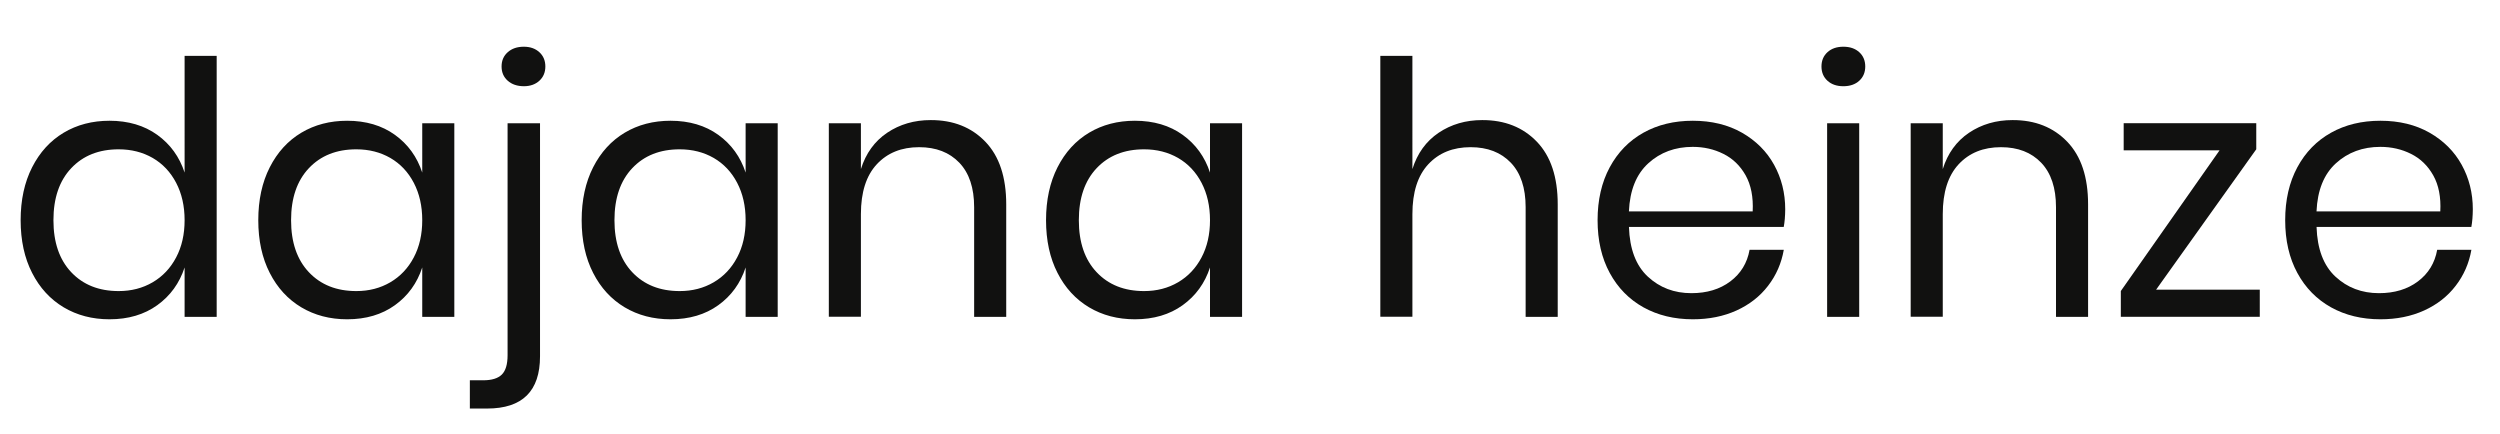
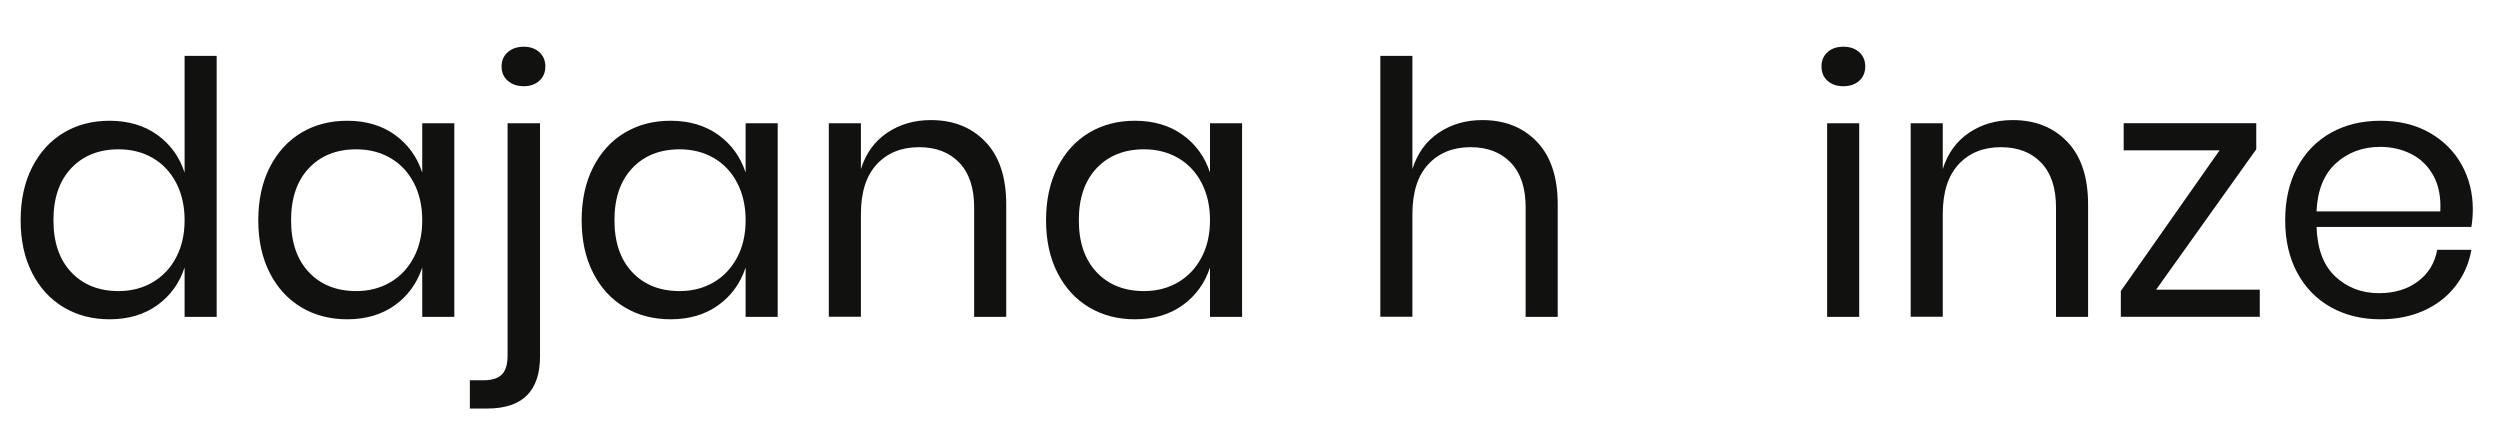
<svg xmlns="http://www.w3.org/2000/svg" id="Ebene_1" x="0px" y="0px" viewBox="0 0 561.88 97.52" style="enable-background:new 0 0 561.88 97.52;" xml:space="preserve">
  <style type="text/css">	.st0{fill:#111110;}</style>
  <g>
    <path class="st0" d="M35.35,30.31c2.93,2.11,4.98,4.94,6.14,8.48V12.56h7.21v58.65h-7.21v-11.1c-1.16,3.54-3.21,6.37-6.14,8.48  c-2.93,2.11-6.51,3.17-10.74,3.17c-3.86,0-7.29-0.9-10.3-2.69c-3.01-1.8-5.38-4.37-7.09-7.73c-1.72-3.35-2.58-7.3-2.58-11.85  c0-4.54,0.86-8.51,2.58-11.89c1.72-3.38,4.08-5.97,7.09-7.77c3.01-1.8,6.45-2.69,10.3-2.69C28.83,27.14,32.41,28.2,35.35,30.31z   M16.01,37.8c-2.67,2.83-4,6.72-4,11.69c0,4.97,1.33,8.86,4,11.69c2.67,2.83,6.22,4.24,10.66,4.24c2.85,0,5.4-0.66,7.65-1.98  c2.25-1.32,4-3.18,5.27-5.59c1.27-2.4,1.9-5.19,1.9-8.36c0-3.17-0.63-5.97-1.9-8.4c-1.27-2.43-3.03-4.29-5.27-5.59  c-2.25-1.29-4.79-1.94-7.65-1.94C22.23,33.56,18.68,34.97,16.01,37.8z" />
    <path class="st0" d="M88.76,30.31c2.93,2.11,4.98,4.94,6.14,8.48V27.7h7.21v43.51H94.9v-11.1c-1.16,3.54-3.21,6.37-6.14,8.48  c-2.93,2.11-6.51,3.17-10.74,3.17c-3.86,0-7.29-0.9-10.3-2.69c-3.01-1.8-5.38-4.37-7.09-7.73c-1.72-3.35-2.58-7.3-2.58-11.85  c0-4.54,0.86-8.51,2.58-11.89c1.72-3.38,4.08-5.97,7.09-7.77c3.01-1.8,6.45-2.69,10.3-2.69C82.25,27.14,85.83,28.2,88.76,30.31z   M69.42,37.8c-2.67,2.83-4,6.72-4,11.69c0,4.97,1.33,8.86,4,11.69c2.67,2.83,6.22,4.24,10.66,4.24c2.85,0,5.4-0.66,7.65-1.98  c2.25-1.32,4-3.18,5.27-5.59c1.27-2.4,1.9-5.19,1.9-8.36c0-3.17-0.63-5.97-1.9-8.4c-1.27-2.43-3.03-4.29-5.27-5.59  c-2.25-1.29-4.79-1.94-7.65-1.94C75.65,33.56,72.09,34.97,69.42,37.8z" />
    <path class="st0" d="M105.6,85.47h3.01c1.9,0,3.29-0.42,4.16-1.27c0.87-0.85,1.31-2.3,1.31-4.36V27.7h7.29v52.39  c0,7.82-3.96,11.73-11.89,11.73h-3.88V85.47z M114.12,18.15c-0.93-0.82-1.39-1.89-1.39-3.21c0-1.32,0.46-2.39,1.39-3.21  c0.92-0.82,2.13-1.23,3.61-1.23c1.43,0,2.59,0.41,3.49,1.23c0.9,0.82,1.35,1.89,1.35,3.21c0,1.32-0.45,2.39-1.35,3.21  c-0.9,0.82-2.06,1.23-3.49,1.23C116.25,19.37,115.05,18.97,114.12,18.15z" />
    <path class="st0" d="M161.44,30.31c2.93,2.11,4.98,4.94,6.14,8.48V27.7h7.21v43.51h-7.21v-11.1c-1.16,3.54-3.21,6.37-6.14,8.48  c-2.93,2.11-6.51,3.17-10.74,3.17c-3.86,0-7.29-0.9-10.3-2.69c-3.01-1.8-5.38-4.37-7.09-7.73c-1.72-3.35-2.58-7.3-2.58-11.85  c0-4.54,0.86-8.51,2.58-11.89c1.72-3.38,4.08-5.97,7.09-7.77c3.01-1.8,6.45-2.69,10.3-2.69C154.92,27.14,158.5,28.2,161.44,30.31z   M142.1,37.8c-2.67,2.83-4,6.72-4,11.69c0,4.97,1.33,8.86,4,11.69c2.67,2.83,6.22,4.24,10.66,4.24c2.85,0,5.4-0.66,7.65-1.98  c2.25-1.32,4-3.18,5.27-5.59c1.27-2.4,1.9-5.19,1.9-8.36c0-3.17-0.63-5.97-1.9-8.4c-1.27-2.43-3.03-4.29-5.27-5.59  c-2.25-1.29-4.79-1.94-7.65-1.94C148.32,33.56,144.77,34.97,142.1,37.8z" />
    <path class="st0" d="M221.47,31.86c3.12,3.25,4.68,7.94,4.68,14.07v25.28h-7.21V46.56c0-4.33-1.11-7.66-3.33-9.99  c-2.22-2.32-5.23-3.49-9.04-3.49c-3.96,0-7.13,1.28-9.51,3.84c-2.38,2.56-3.57,6.3-3.57,11.21v23.06h-7.21V27.7h7.21V38  c1.11-3.54,3.08-6.26,5.9-8.16c2.83-1.9,6.09-2.85,9.79-2.85C214.26,26.98,218.35,28.61,221.47,31.86z" />
    <path class="st0" d="M265.81,30.31c2.93,2.11,4.98,4.94,6.14,8.48V27.7h7.21v43.51h-7.21v-11.1c-1.16,3.54-3.21,6.37-6.14,8.48  c-2.93,2.11-6.51,3.17-10.74,3.17c-3.86,0-7.29-0.9-10.3-2.69c-3.01-1.8-5.38-4.37-7.09-7.73c-1.72-3.35-2.58-7.3-2.58-11.85  c0-4.54,0.86-8.51,2.58-11.89c1.72-3.38,4.08-5.97,7.09-7.77c3.01-1.8,6.45-2.69,10.3-2.69C259.3,27.14,262.88,28.2,265.81,30.31z   M246.47,37.8c-2.67,2.83-4,6.72-4,11.69c0,4.97,1.33,8.86,4,11.69c2.67,2.83,6.22,4.24,10.66,4.24c2.85,0,5.4-0.66,7.65-1.98  c2.25-1.32,4-3.18,5.27-5.59c1.27-2.4,1.9-5.19,1.9-8.36c0-3.17-0.63-5.97-1.9-8.4c-1.27-2.43-3.03-4.29-5.27-5.59  c-2.25-1.29-4.79-1.94-7.65-1.94C252.7,33.56,249.14,34.97,246.47,37.8z" />
    <path class="st0" d="M345.42,31.86c3.12,3.25,4.68,7.94,4.68,14.07v25.28h-7.21V46.56c0-4.33-1.11-7.66-3.33-9.99  c-2.22-2.32-5.23-3.49-9.04-3.49c-3.96,0-7.13,1.28-9.51,3.84c-2.38,2.56-3.57,6.3-3.57,11.21v23.06h-7.21V12.56h7.21V38  c1.11-3.54,3.08-6.26,5.9-8.16c2.83-1.9,6.09-2.85,9.79-2.85C338.21,26.98,342.3,28.61,345.42,31.86z" />
-     <path class="st0" d="M400.9,51h-34.79c0.16,4.97,1.57,8.69,4.24,11.17c2.67,2.48,5.93,3.72,9.79,3.72c3.49,0,6.41-0.88,8.76-2.65  c2.35-1.77,3.79-4.13,4.32-7.09h7.69c-0.53,3.01-1.7,5.71-3.53,8.08c-1.82,2.38-4.19,4.23-7.09,5.55  c-2.91,1.32-6.18,1.98-9.83,1.98c-4.17,0-7.87-0.9-11.1-2.69c-3.22-1.8-5.75-4.37-7.57-7.73c-1.82-3.35-2.73-7.3-2.73-11.85  c0-4.54,0.91-8.51,2.73-11.89c1.82-3.38,4.35-5.97,7.57-7.77c3.22-1.8,6.92-2.69,11.1-2.69c4.23,0,7.91,0.9,11.06,2.69  c3.14,1.8,5.55,4.2,7.21,7.21c1.66,3.01,2.5,6.34,2.5,9.99C401.22,48.57,401.11,49.89,400.9,51z M392.34,39.42  c-1.22-2.17-2.88-3.78-4.99-4.83c-2.11-1.06-4.41-1.58-6.9-1.58c-3.96,0-7.29,1.23-9.99,3.69c-2.7,2.46-4.15,6.06-4.36,10.82h27.82  C394.08,44.29,393.55,41.59,392.34,39.42z" />
    <path class="st0" d="M410.73,11.73c0.9-0.82,2.09-1.23,3.57-1.23c1.48,0,2.67,0.41,3.57,1.23c0.9,0.82,1.35,1.89,1.35,3.21  c0,1.32-0.45,2.39-1.35,3.21c-0.9,0.82-2.09,1.23-3.57,1.23c-1.48,0-2.67-0.41-3.57-1.23c-0.9-0.82-1.35-1.89-1.35-3.21  C409.38,13.62,409.83,12.55,410.73,11.73z M417.86,27.7v43.51h-7.21V27.7H417.86z" />
    <path class="st0" d="M464.62,31.86c3.12,3.25,4.68,7.94,4.68,14.07v25.28h-7.21V46.56c0-4.33-1.11-7.66-3.33-9.99  c-2.22-2.32-5.23-3.49-9.04-3.49c-3.96,0-7.13,1.28-9.51,3.84c-2.38,2.56-3.57,6.3-3.57,11.21v23.06h-7.21V27.7h7.21V38  c1.11-3.54,3.08-6.26,5.9-8.16c2.83-1.9,6.09-2.85,9.79-2.85C457.41,26.98,461.5,28.61,464.62,31.86z" />
    <path class="st0" d="M484.59,65.1h23.3v6.1h-31.23v-5.79l22.19-31.62H477.3v-6.1h29.8v5.86L484.59,65.1z" />
    <path class="st0" d="M555.44,51h-34.79c0.16,4.97,1.57,8.69,4.24,11.17c2.67,2.48,5.93,3.72,9.79,3.72c3.49,0,6.41-0.88,8.76-2.65  c2.35-1.77,3.79-4.13,4.32-7.09h7.69c-0.53,3.01-1.7,5.71-3.53,8.08c-1.82,2.38-4.19,4.23-7.09,5.55  c-2.91,1.32-6.18,1.98-9.83,1.98c-4.17,0-7.87-0.9-11.1-2.69c-3.22-1.8-5.75-4.37-7.57-7.73c-1.82-3.35-2.73-7.3-2.73-11.85  c0-4.54,0.91-8.51,2.73-11.89c1.82-3.38,4.35-5.97,7.57-7.77c3.22-1.8,6.92-2.69,11.1-2.69c4.23,0,7.91,0.9,11.06,2.69  c3.14,1.8,5.55,4.2,7.21,7.21c1.66,3.01,2.5,6.34,2.5,9.99C555.76,48.57,555.65,49.89,555.44,51z M546.88,39.42  c-1.22-2.17-2.88-3.78-4.99-4.83c-2.11-1.06-4.41-1.58-6.9-1.58c-3.96,0-7.29,1.23-9.99,3.69c-2.7,2.46-4.15,6.06-4.36,10.82h27.82  C548.63,44.29,548.1,41.59,546.88,39.42z" />
  </g>
</svg>